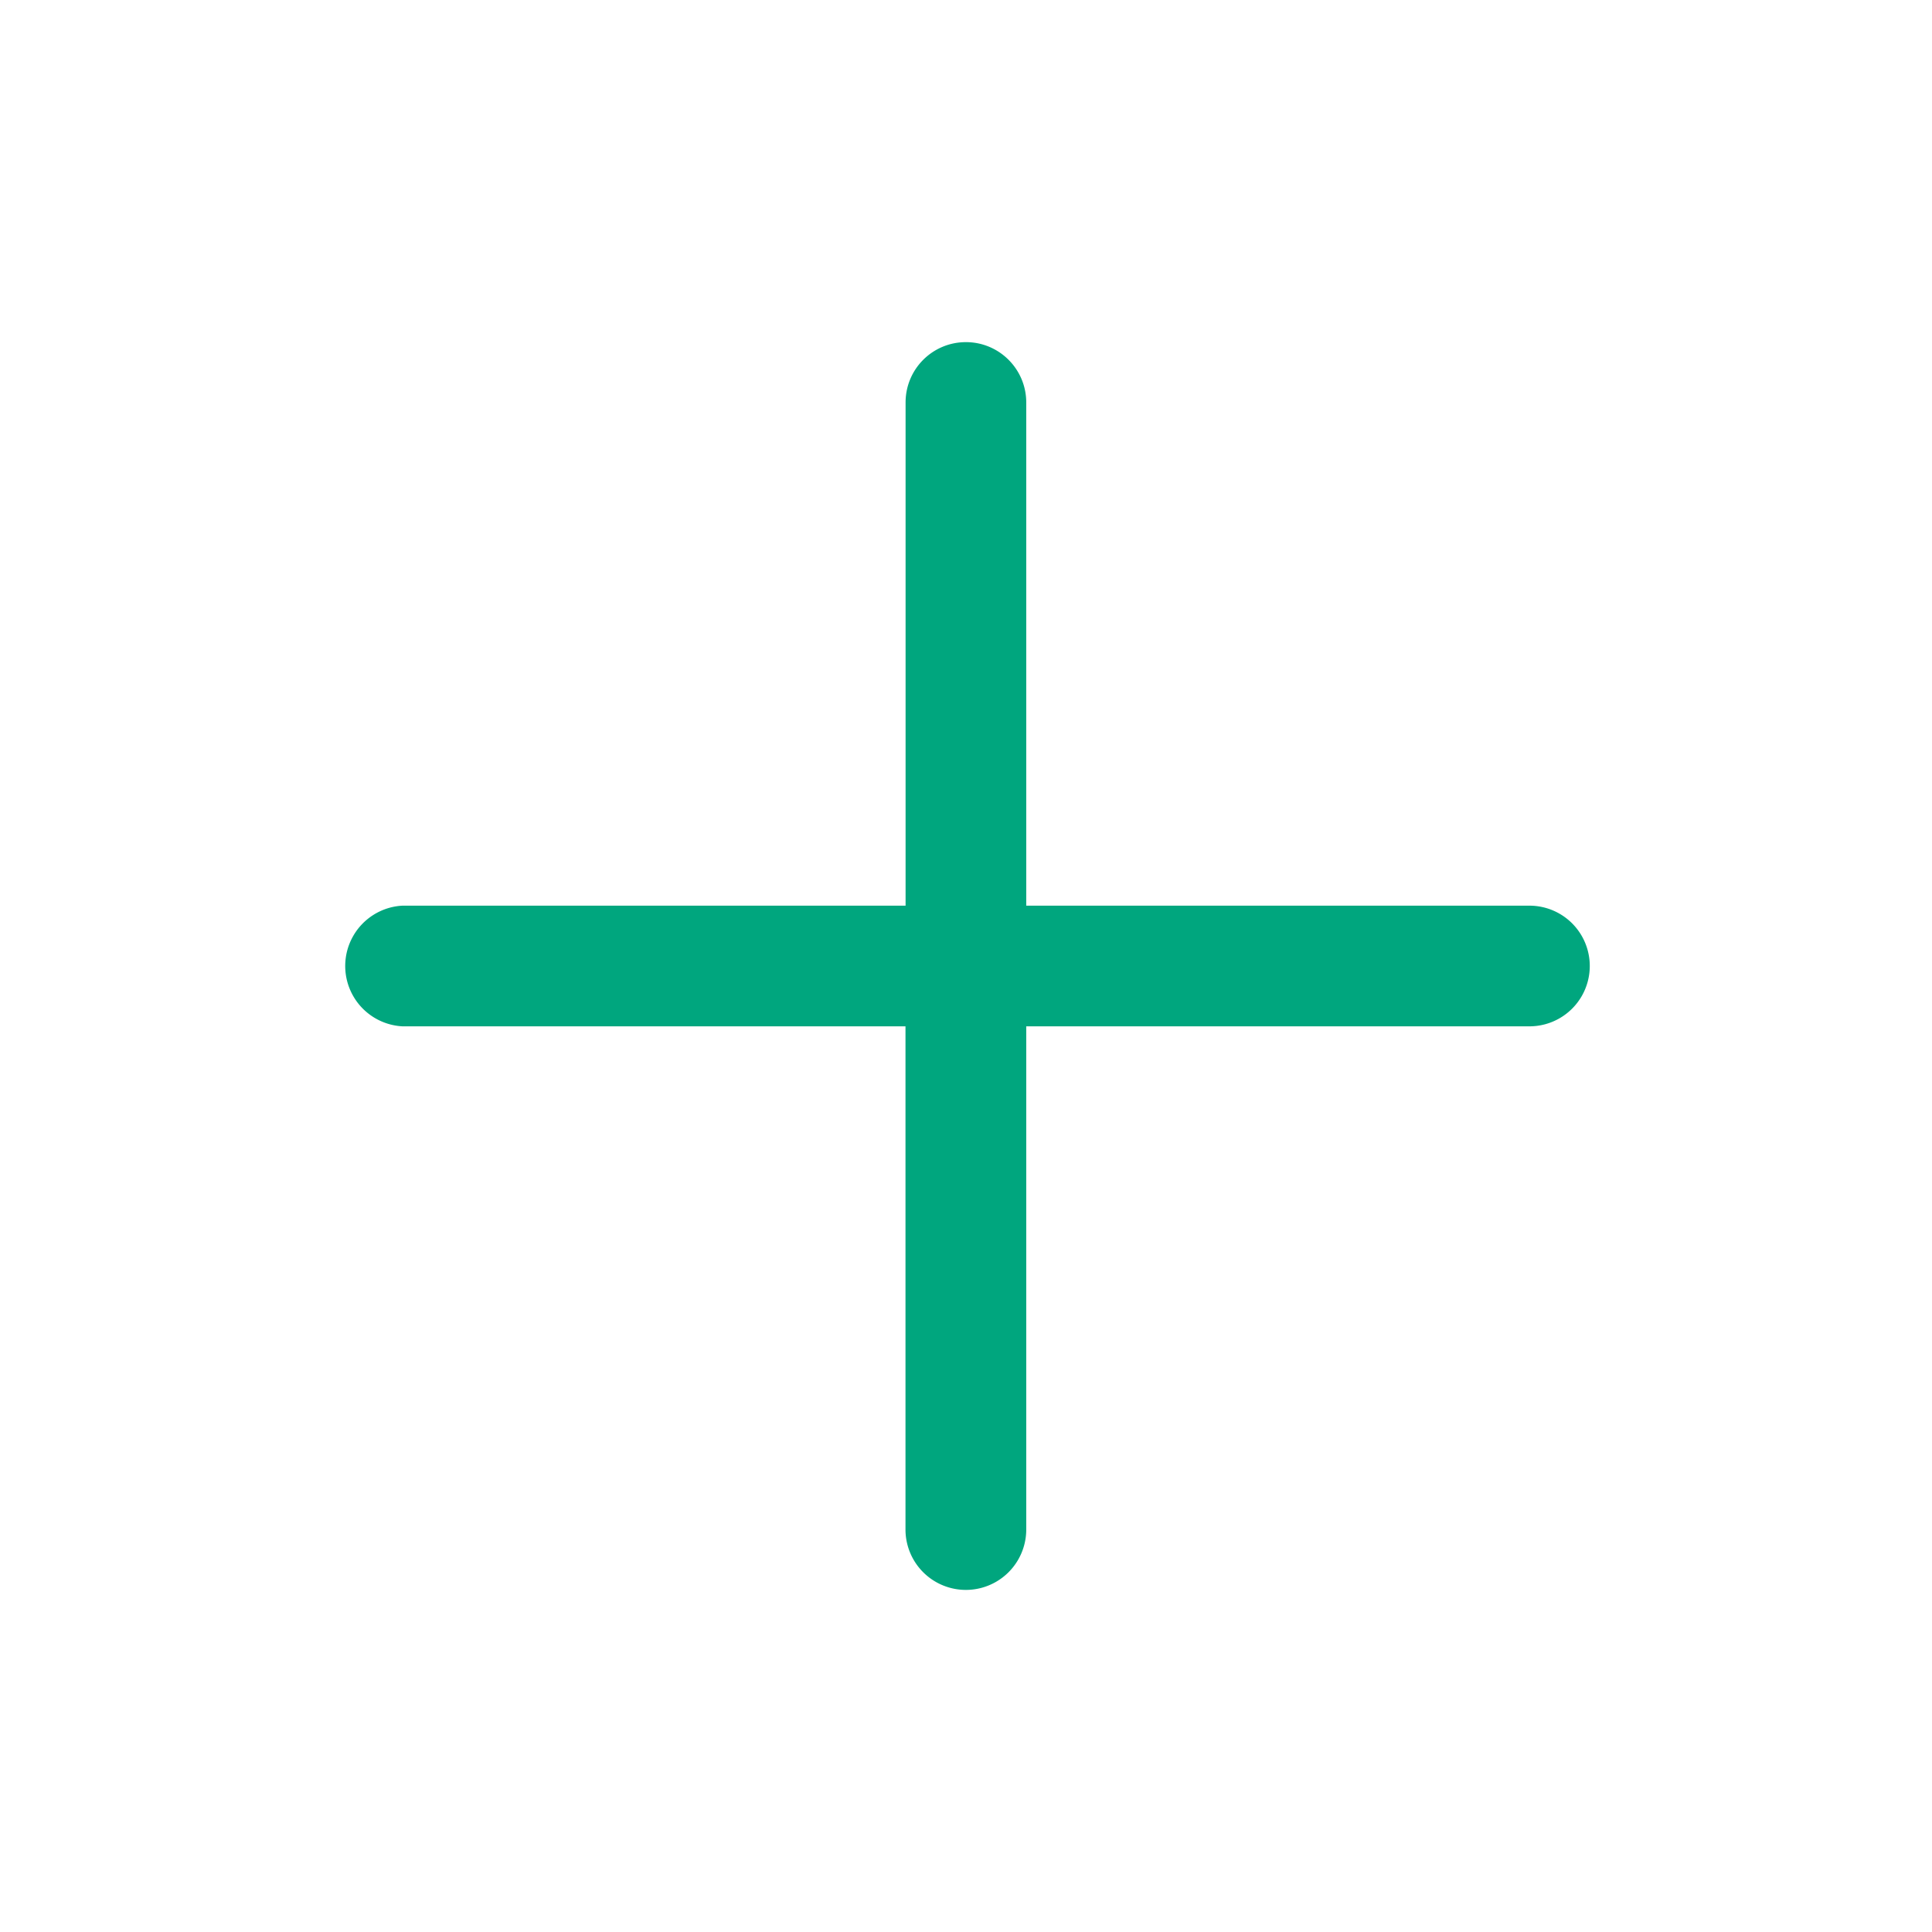
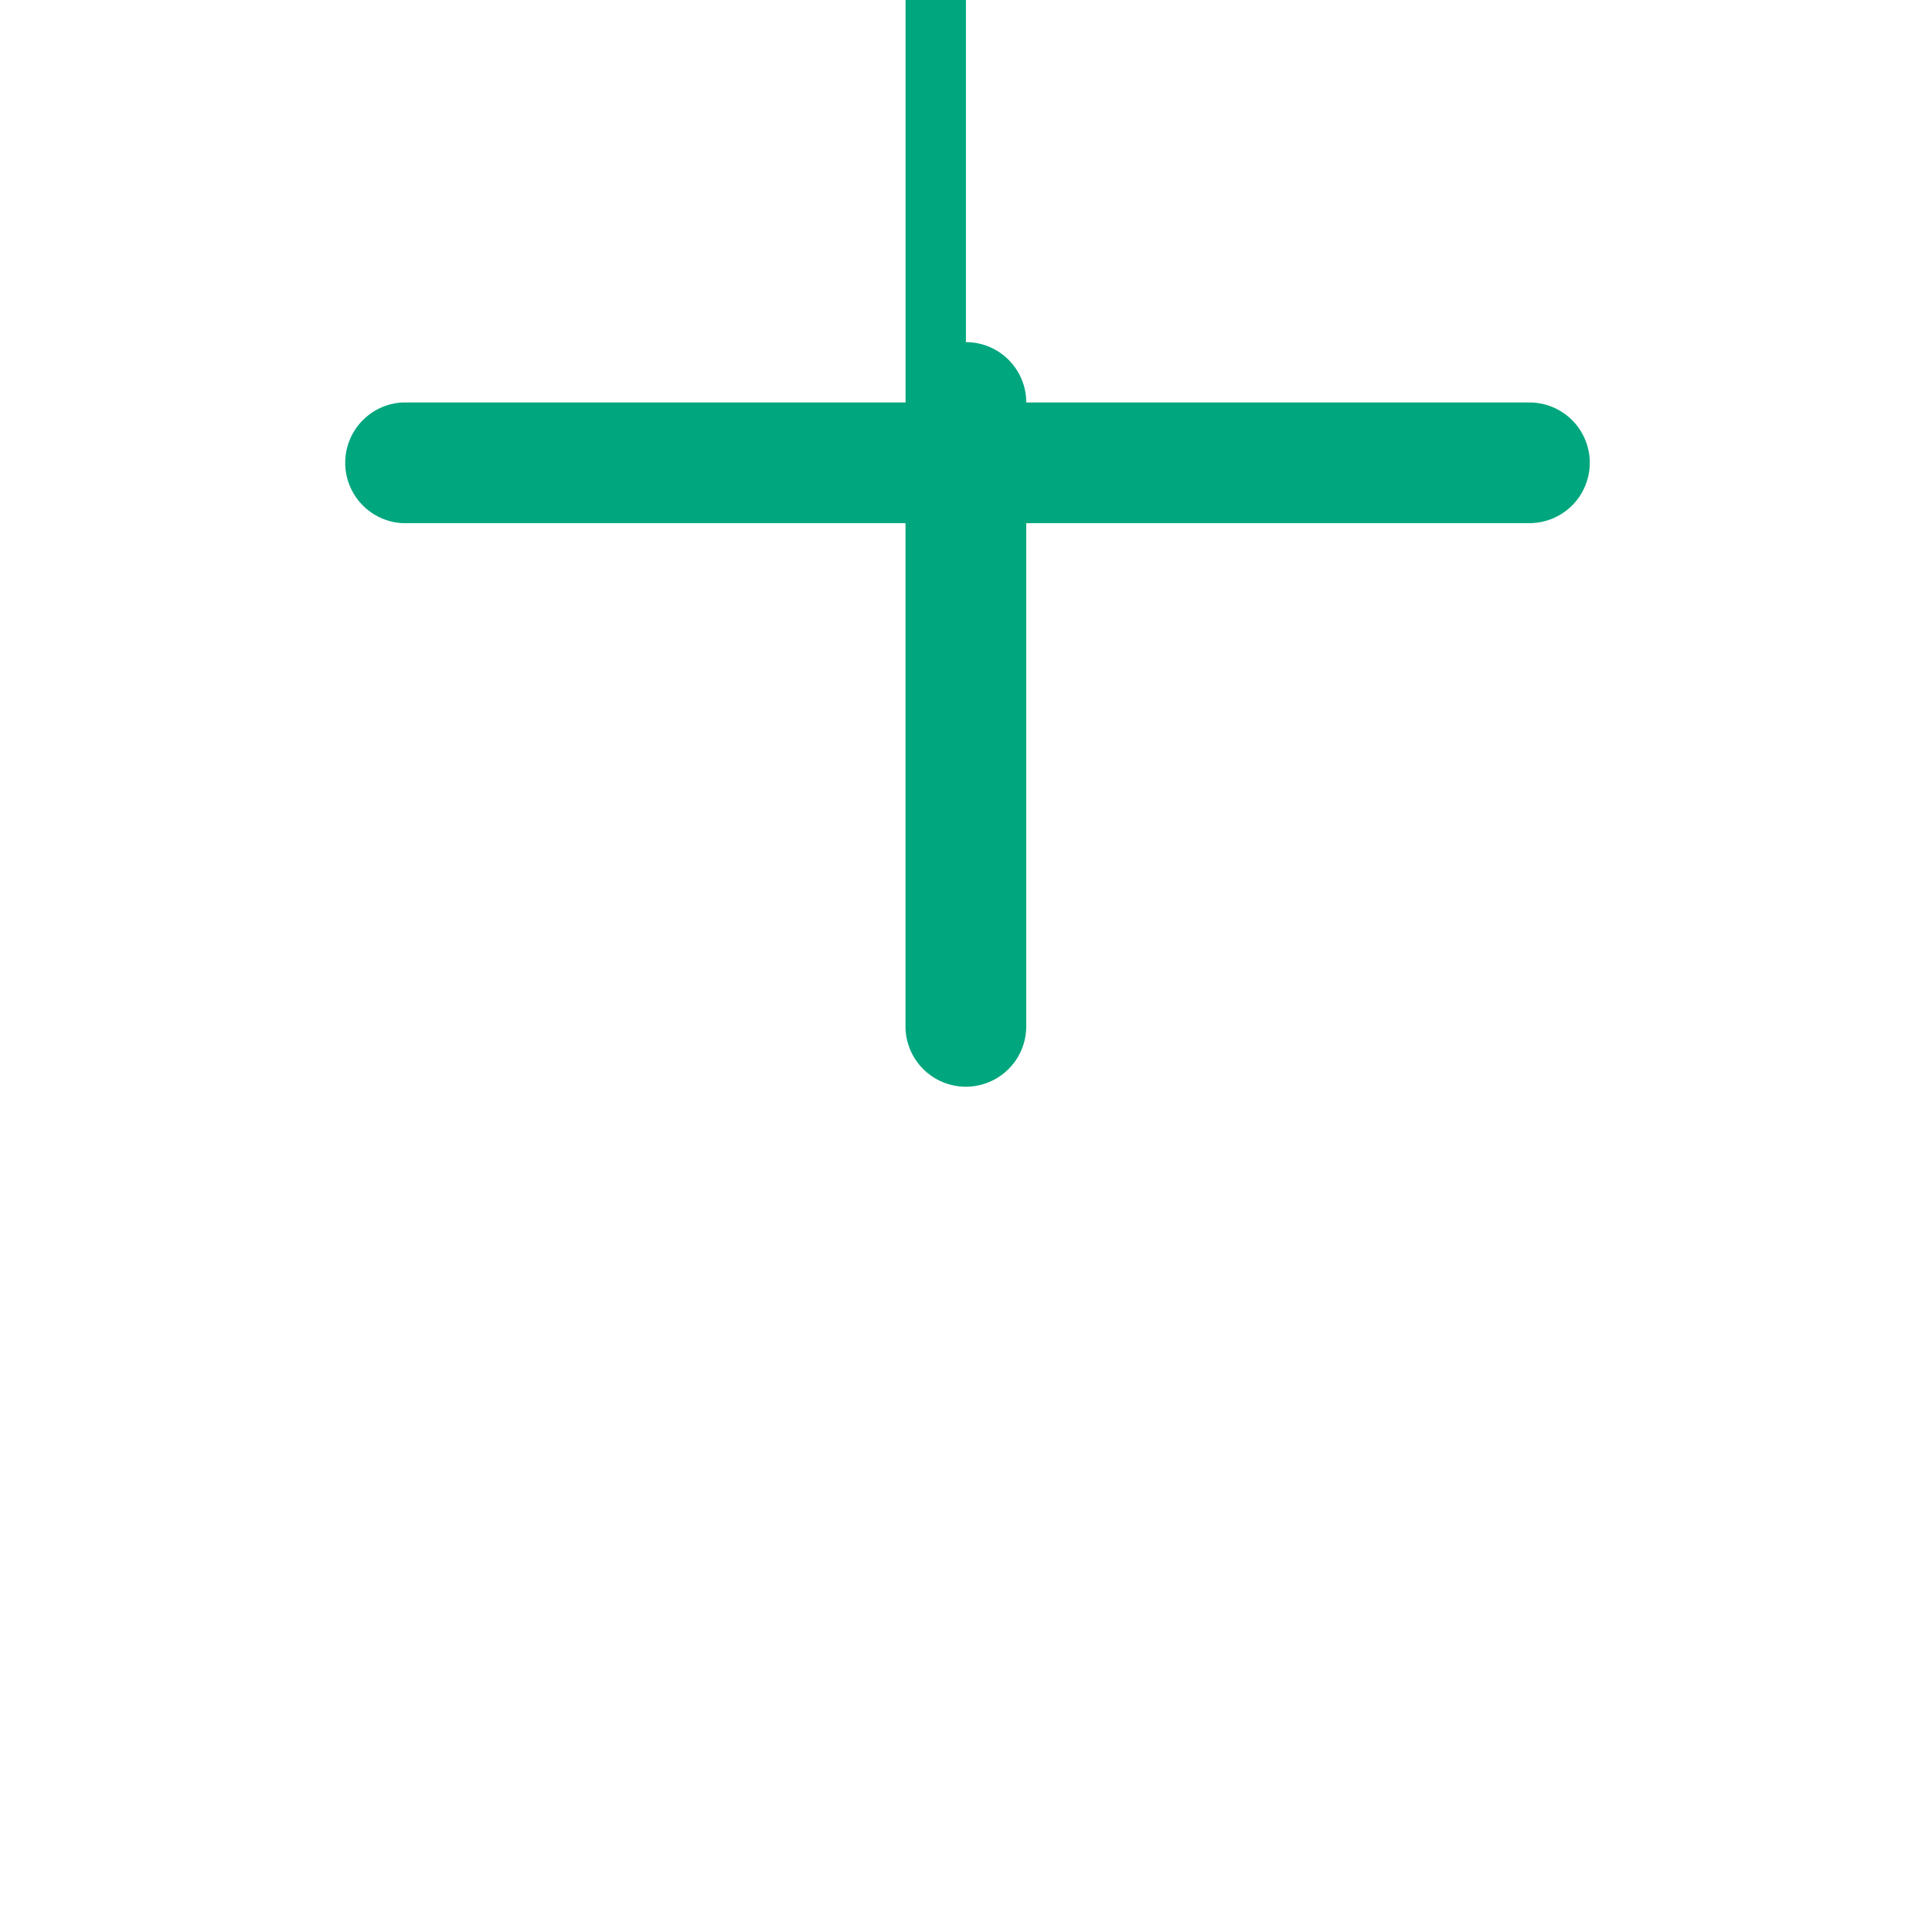
<svg xmlns="http://www.w3.org/2000/svg" width="22" height="22" fill="none">
-   <path fill="#00A67E" fill-rule="evenodd" d="M10.999 3.896c.38 0 .687.308.687.687v5.73h5.73a.687.687 0 1 1 0 1.374h-5.73v5.73a.687.687 0 1 1-1.375 0v-5.73H4.582a.688.688 0 0 1 0-1.374h5.73v-5.73c0-.38.307-.687.687-.687" clip-rule="evenodd" />
+   <path fill="#00A67E" fill-rule="evenodd" d="M10.999 3.896c.38 0 .687.308.687.687h5.73a.687.687 0 1 1 0 1.374h-5.73v5.73a.687.687 0 1 1-1.375 0v-5.73H4.582a.688.688 0 0 1 0-1.374h5.73v-5.73c0-.38.307-.687.687-.687" clip-rule="evenodd" />
</svg>